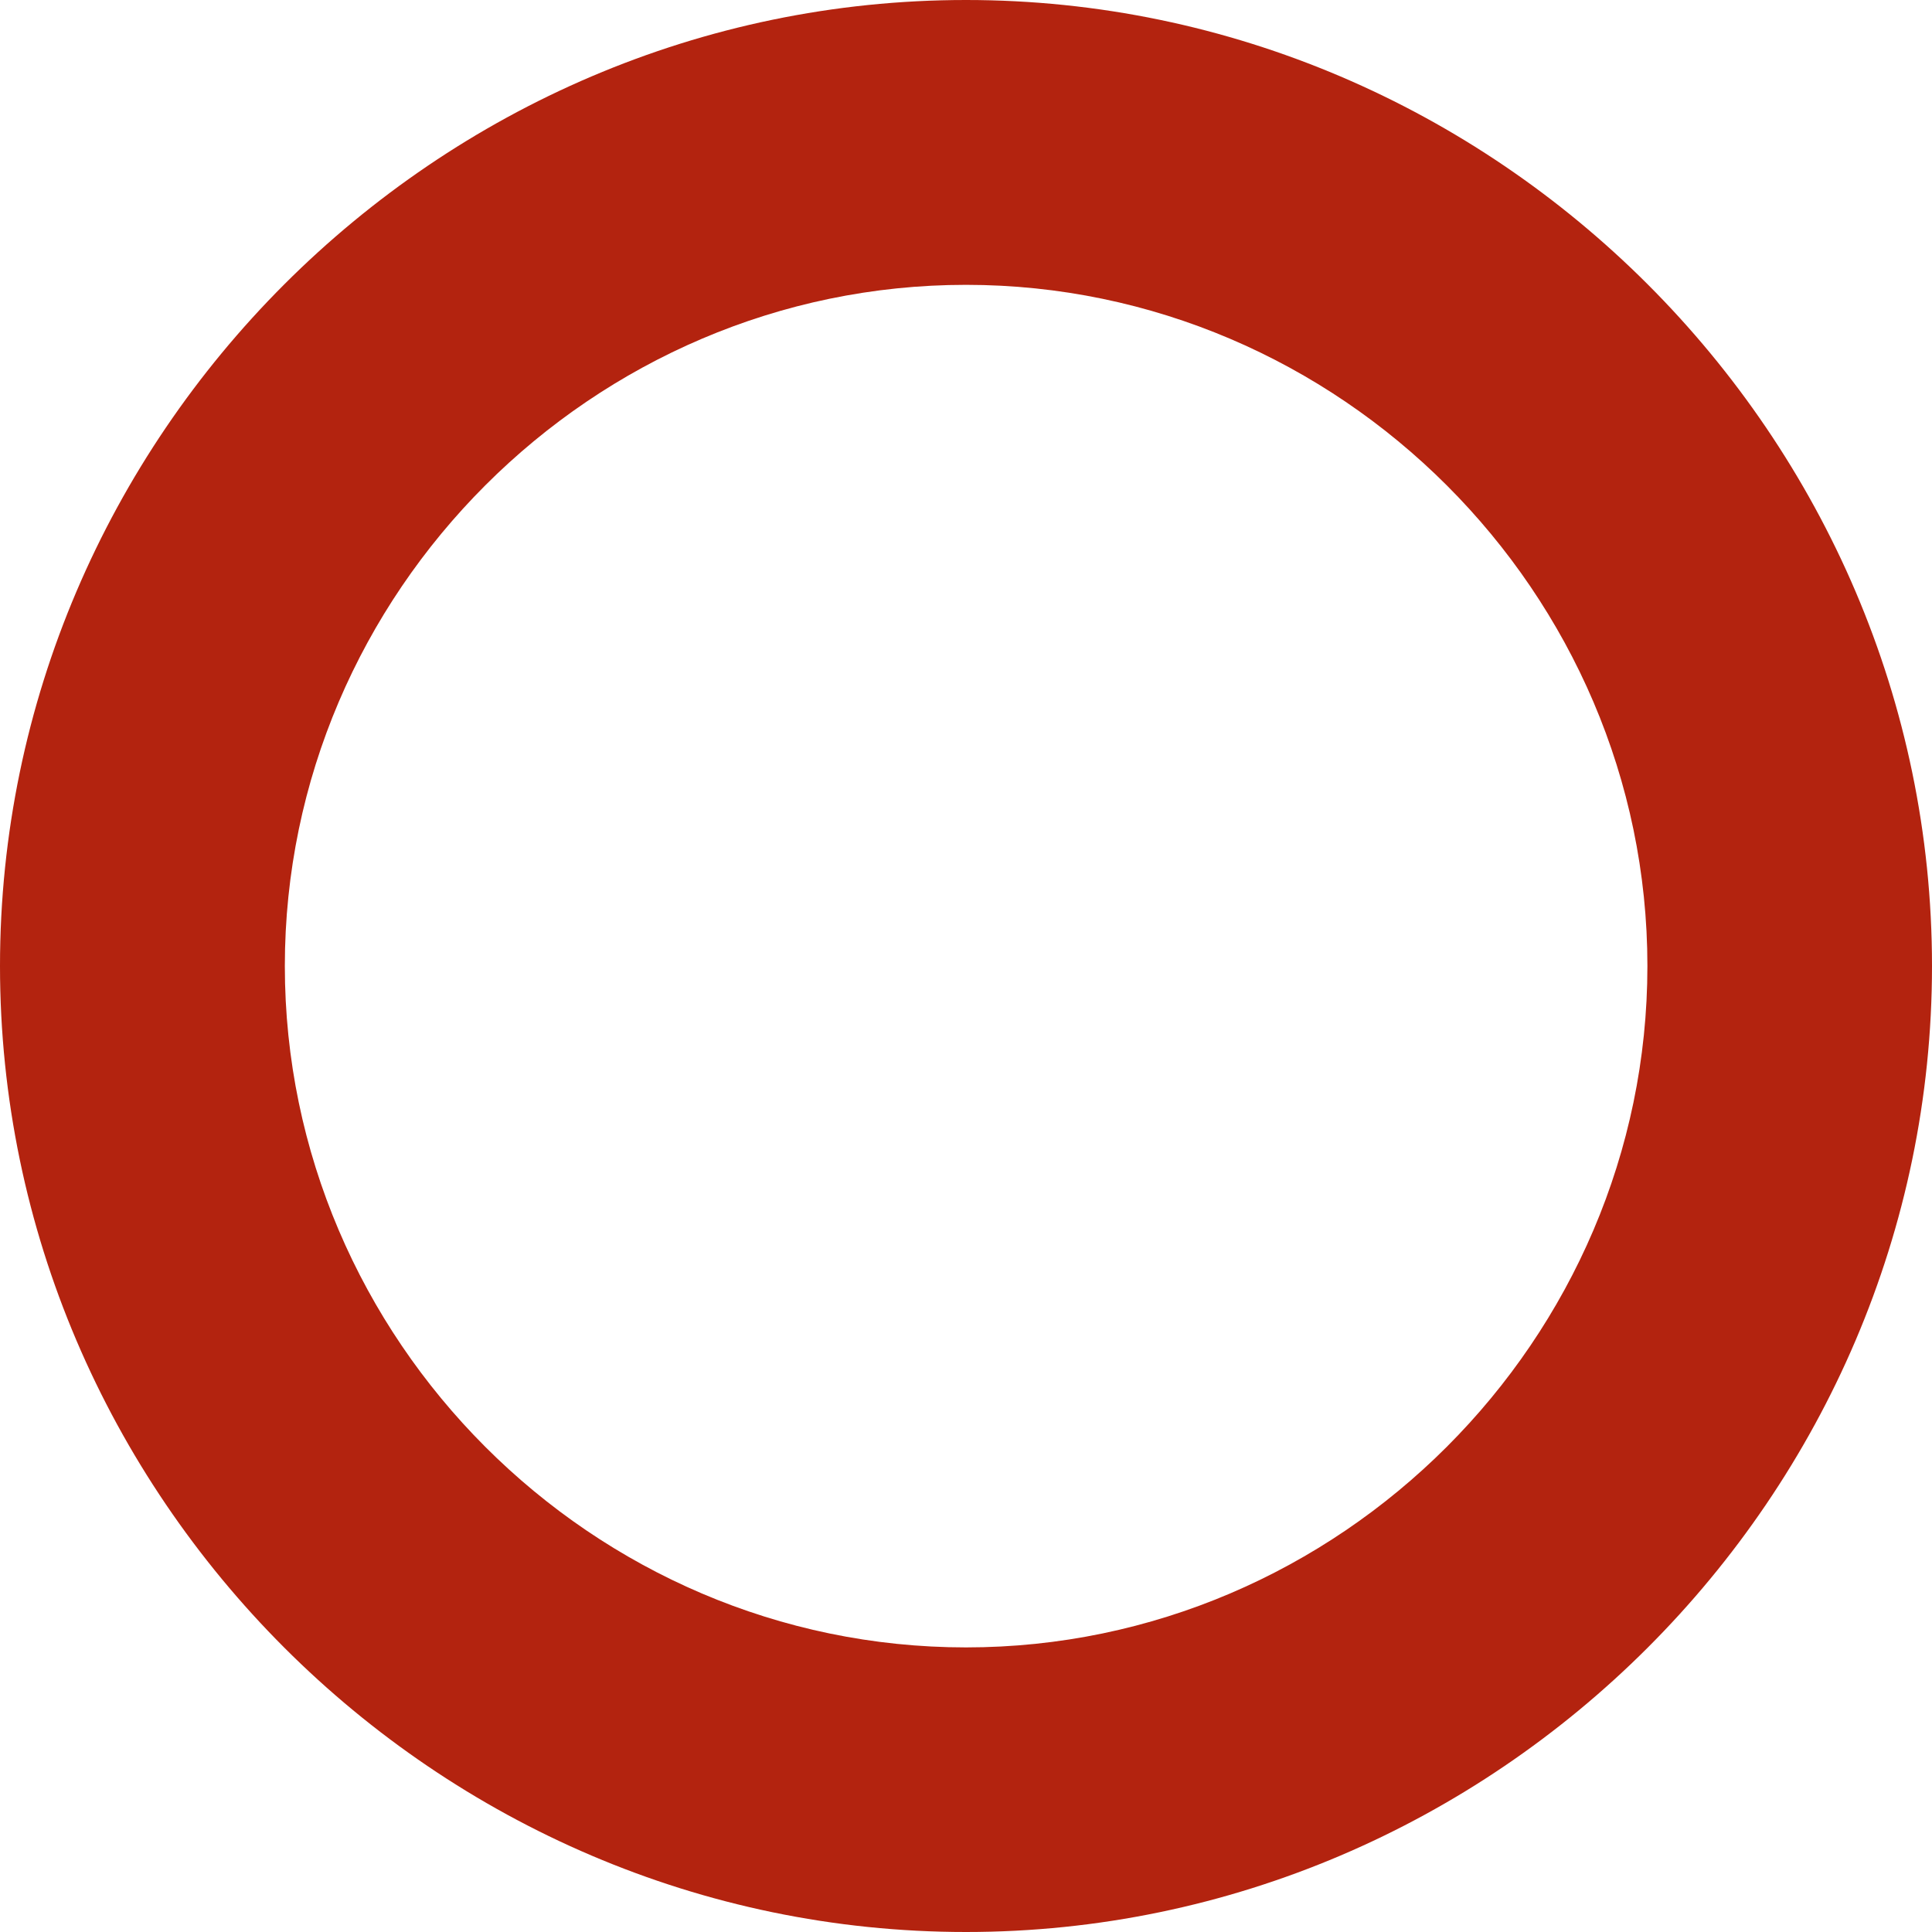
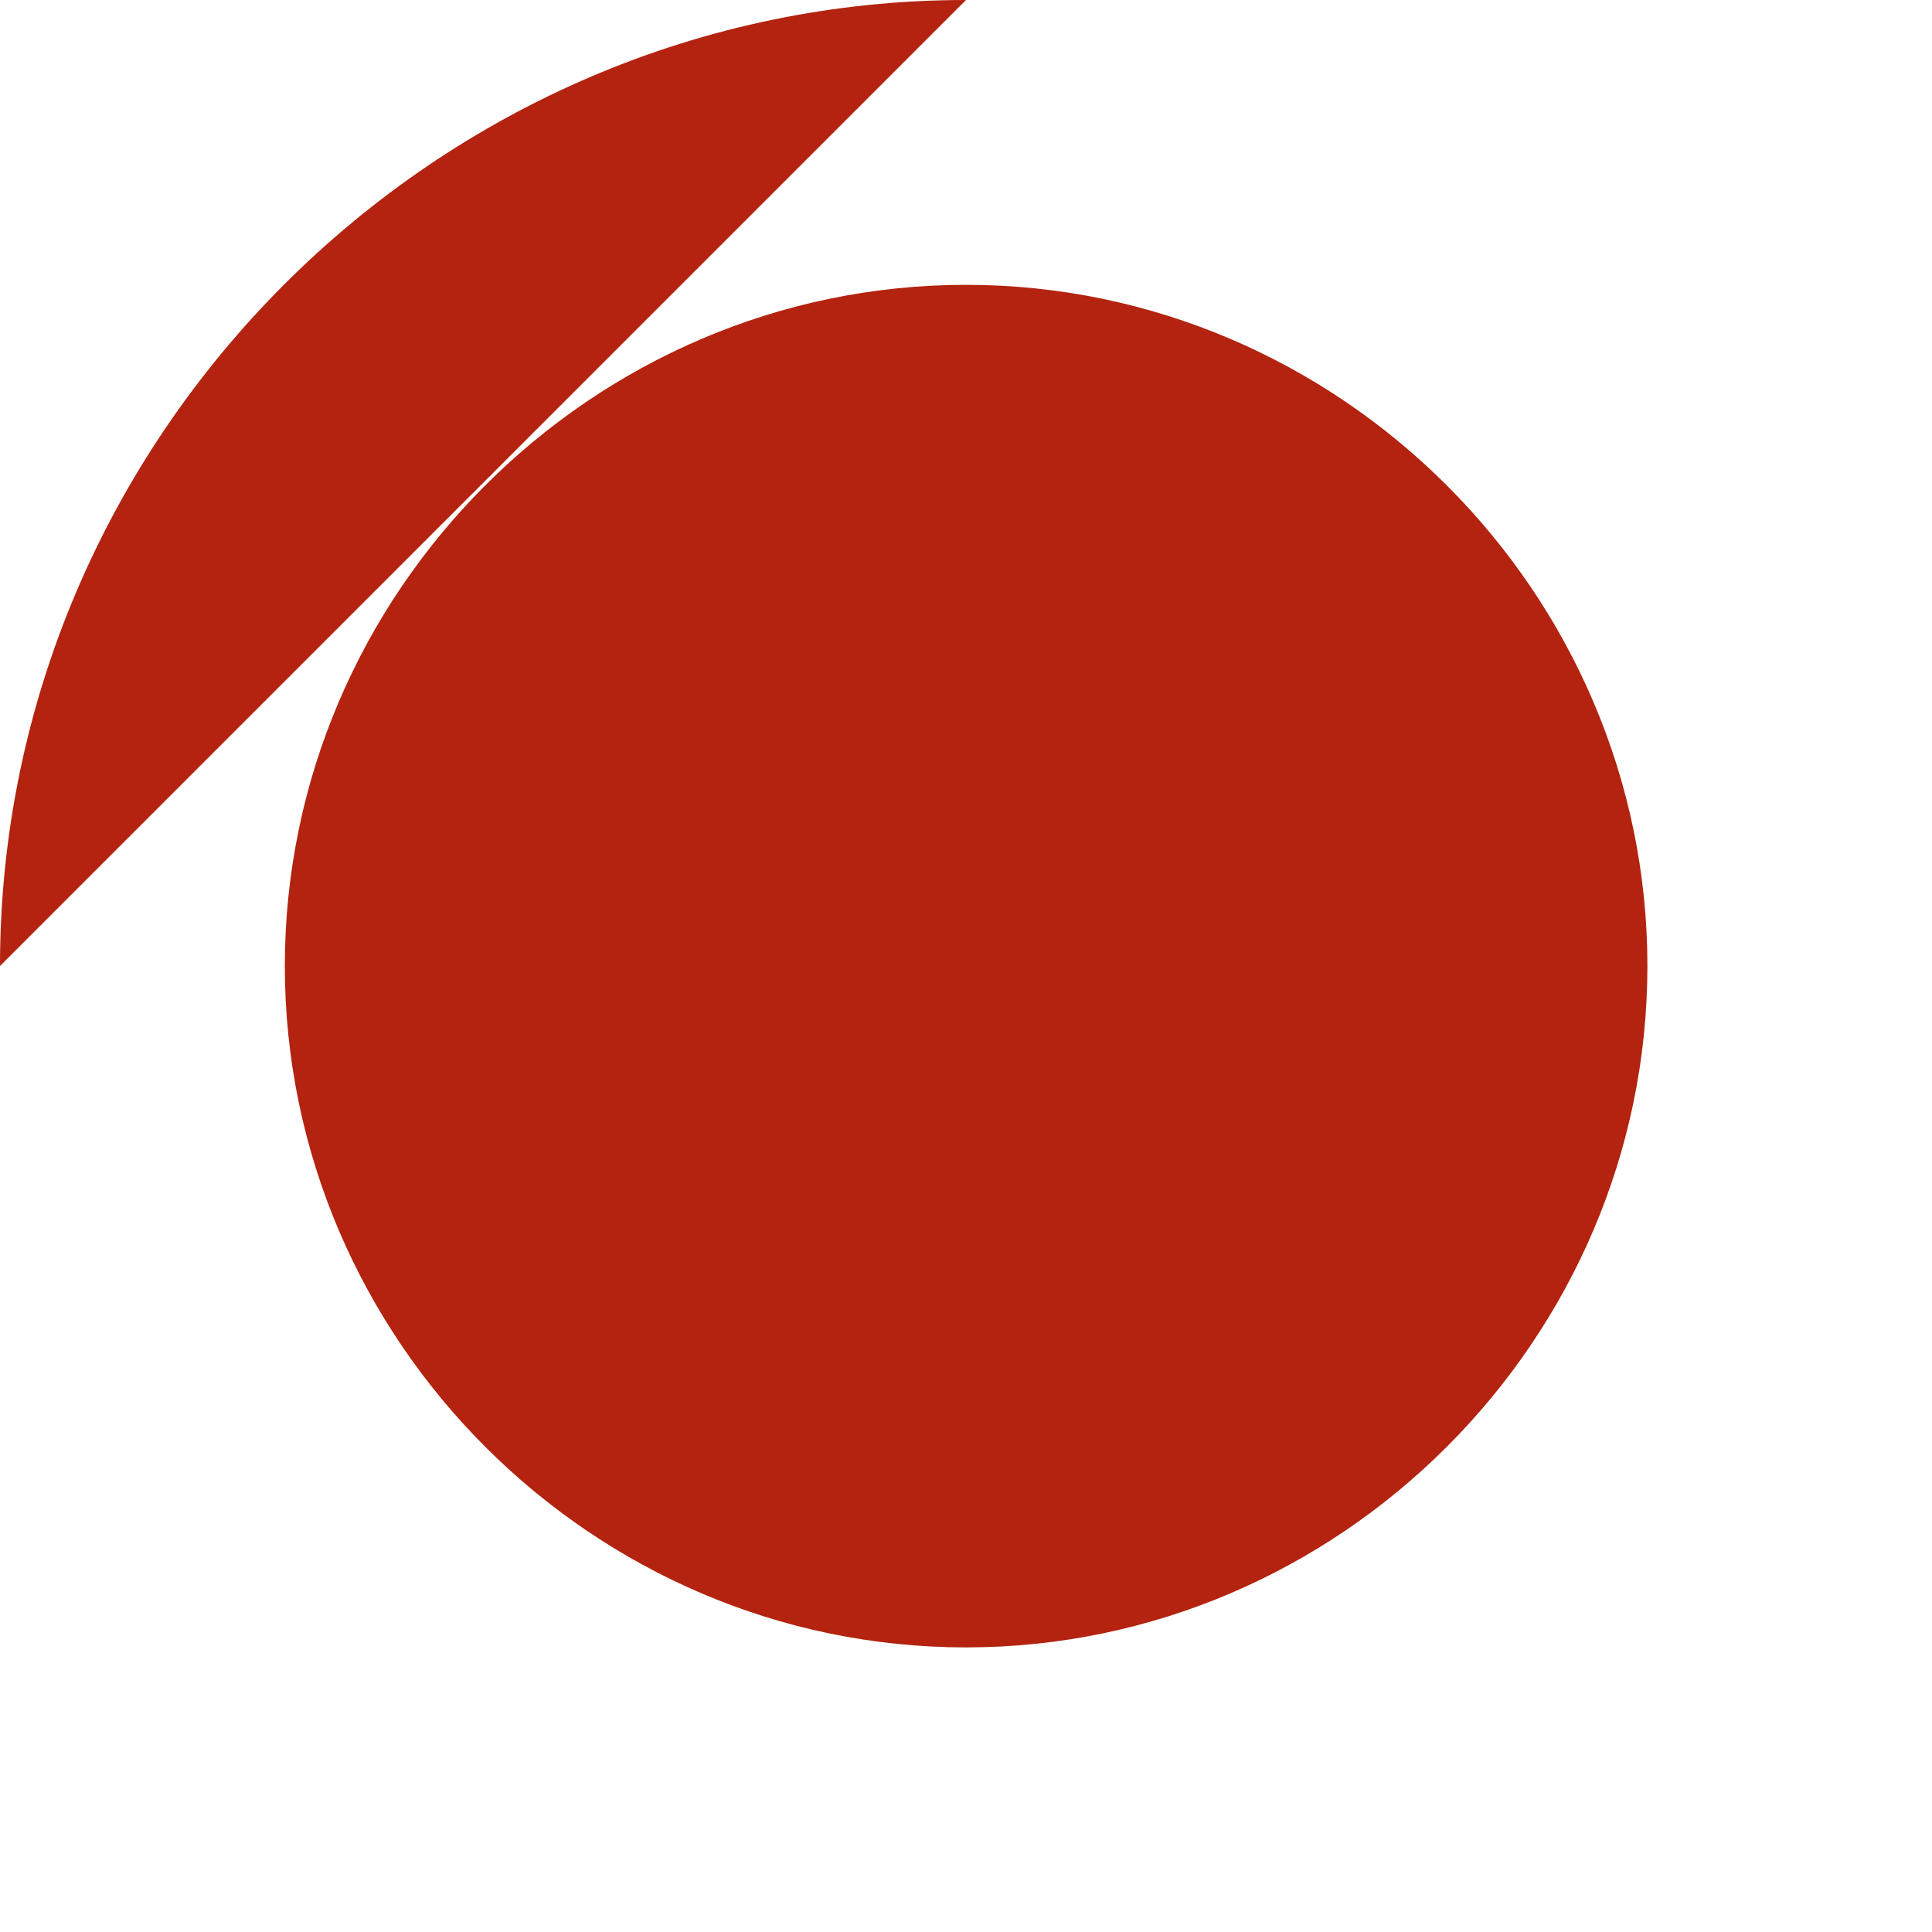
<svg xmlns="http://www.w3.org/2000/svg" viewBox="0 0 479.34 479.34">
  <defs>
    <style>.cls-1{fill:#b3230f;fill-rule:evenodd;}</style>
  </defs>
  <title>o</title>
  <g id="图层_2" data-name="图层 2">
    <g id="_" data-name="ͼ">
-       <path id="o" class="cls-1" d="M239.67,0C108.22,0,0,108.22,0,239.67S108.22,479.34,239.67,479.34,479.34,371.12,479.34,239.67,371.12,0,239.67,0Zm0,408.73c-92.72,0-169-76.34-169-169.06s76.33-169,169-169,169.06,76.33,169.06,169S332.39,408.73,239.67,408.73Z" />
+       <path id="o" class="cls-1" d="M239.67,0C108.22,0,0,108.22,0,239.67Zm0,408.73c-92.72,0-169-76.34-169-169.06s76.33-169,169-169,169.06,76.33,169.06,169S332.39,408.73,239.67,408.73Z" />
    </g>
  </g>
</svg>